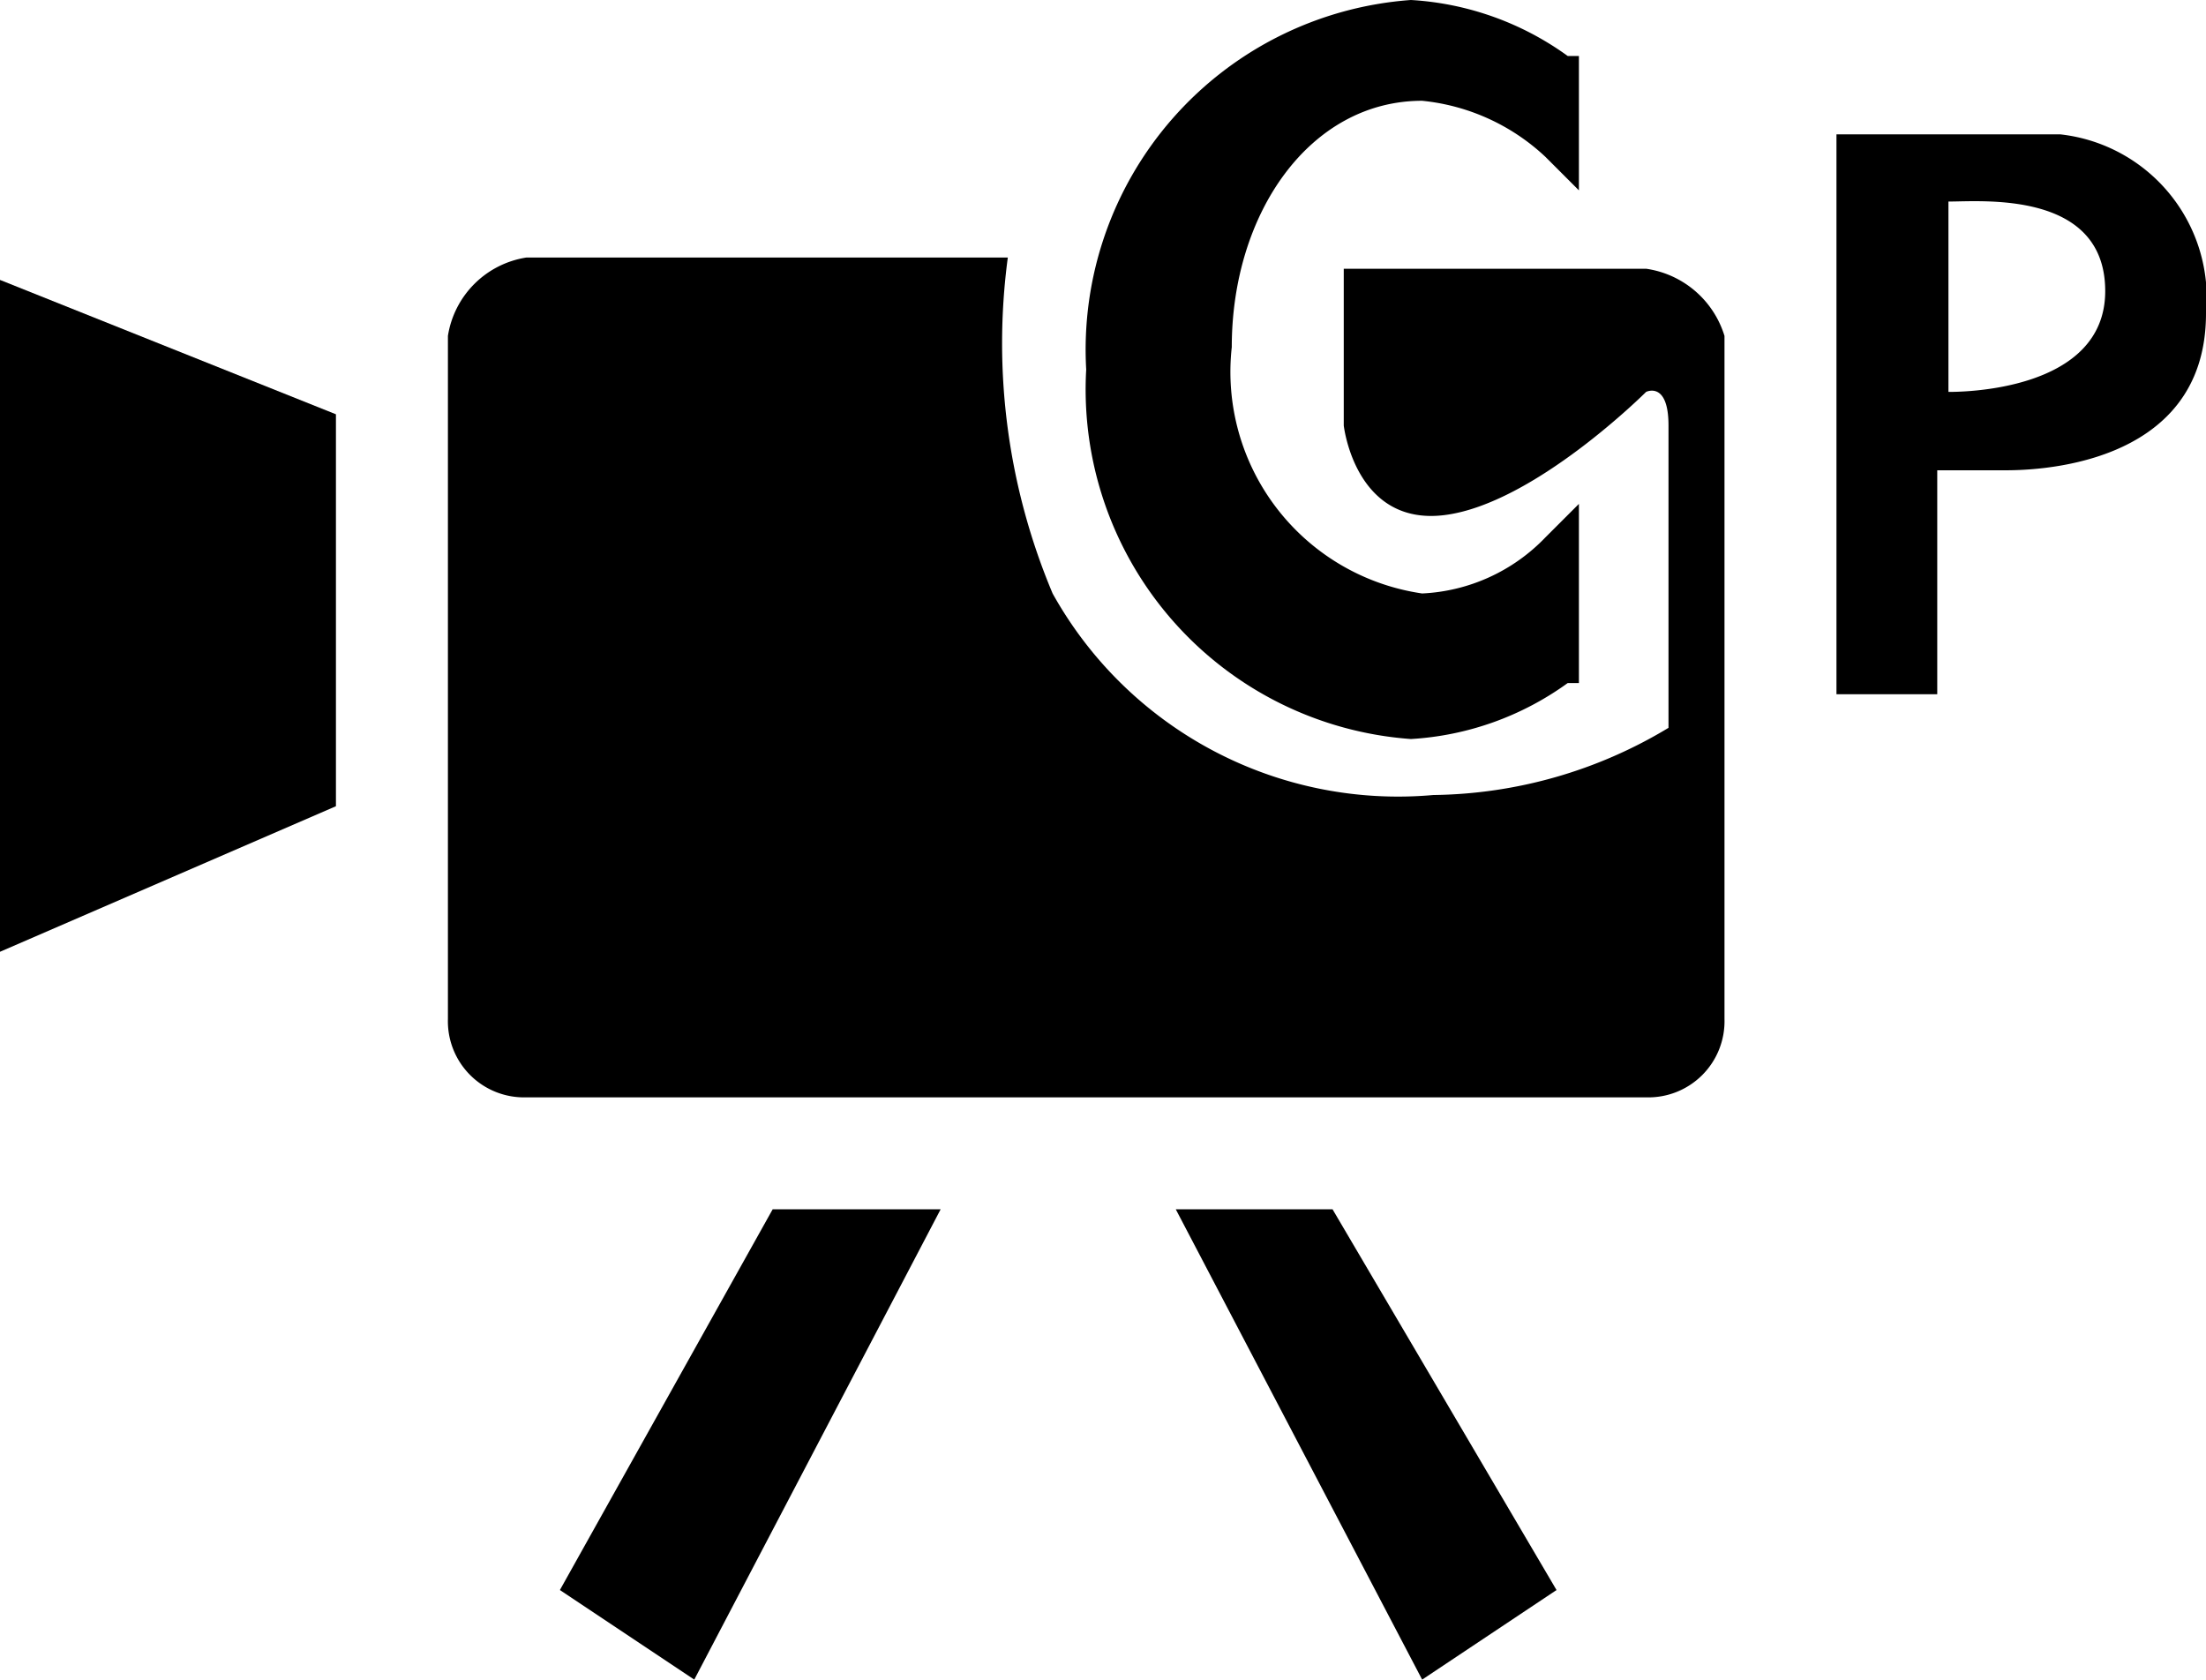
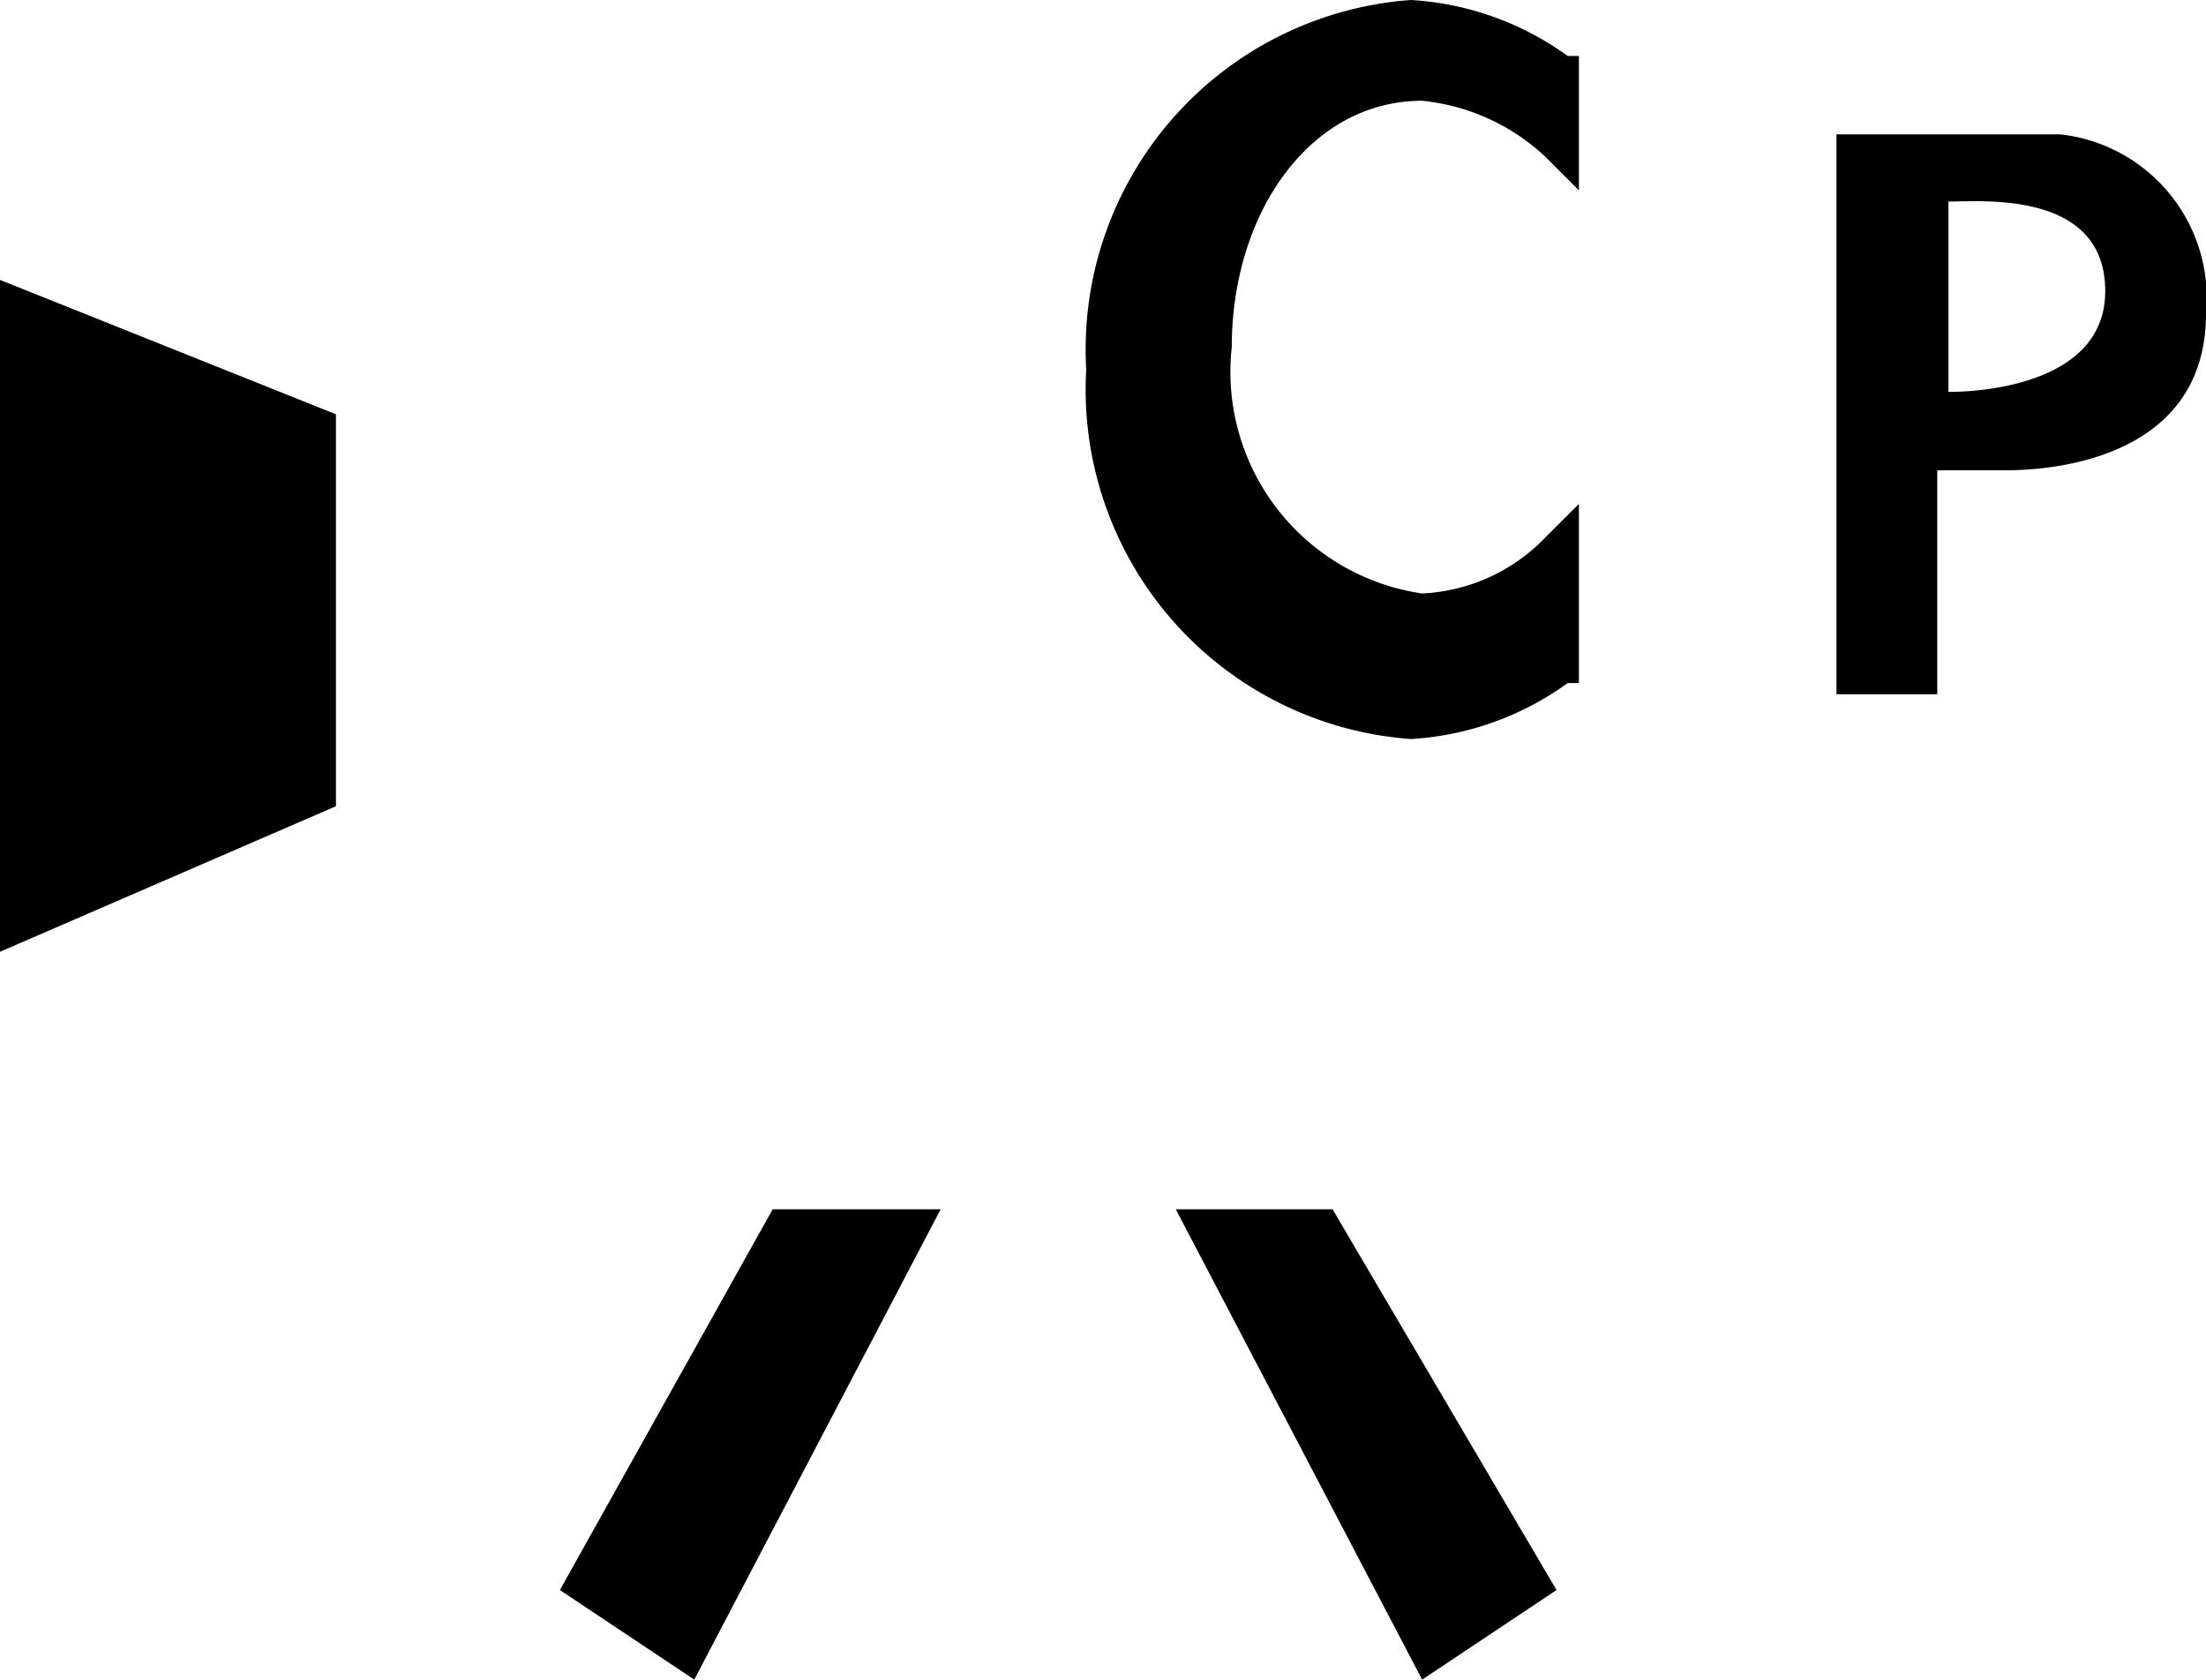
<svg xmlns="http://www.w3.org/2000/svg" id="レイヤー_1" data-name="レイヤー 1" width="19.7" height="15" viewBox="0 0 19.7 15">
  <g>
    <polygon points="0 8.5 3 7.2 3 3.7 0 2.5 0 8.5" />
    <path d="M13.3,7a2.65,2.65,0,0,0,1.4-.5h.1V4.9l-.3.3a1.63,1.63,0,0,1-1.1.5,2,2,0,0,1-1.7-2.2c0-1.2.7-2.2,1.7-2.2a1.88,1.88,0,0,1,1.1.5l.3.3V.9h-.1A2.65,2.65,0,0,0,13.3.4a3.13,3.13,0,0,0-2.9,3.3A3.13,3.13,0,0,0,13.3,7Z" transform="translate(-0.7 -0.4)" />
    <polygon points="5 14.2 6.2 15 8.4 10.8 6.9 10.8 5 14.2" />
    <polygon points="10.5 10.8 12.7 15 13.9 14.2 11.9 10.8 10.5 10.8" />
    <path d="M19.1,1.6h-2v5H18v-2h.6c.2,0,1.8,0,1.8-1.4A1.47,1.47,0,0,0,19.1,1.6Zm-1,2.3V2.2c.3,0,1.4-.1,1.4.8S18.2,3.9,18.1,3.9Z" transform="translate(-0.7 -0.4)" />
-     <path d="M15.4,2.8H12.7V4.2s.1.9.9.8,1.8-1.1,1.8-1.1.2-.1.2.3V6.9a4.15,4.15,0,0,1-2.1.6,3.53,3.53,0,0,1-3.4-1.8,5.76,5.76,0,0,1-.4-3H5.4a.84.84,0,0,0-.7.7V9.5a.68.68,0,0,0,.7.7h10a.68.68,0,0,0,.7-.7V3.4A.86.86,0,0,0,15.4,2.8Z" transform="translate(-0.7 -0.4)" />
  </g>
</svg>